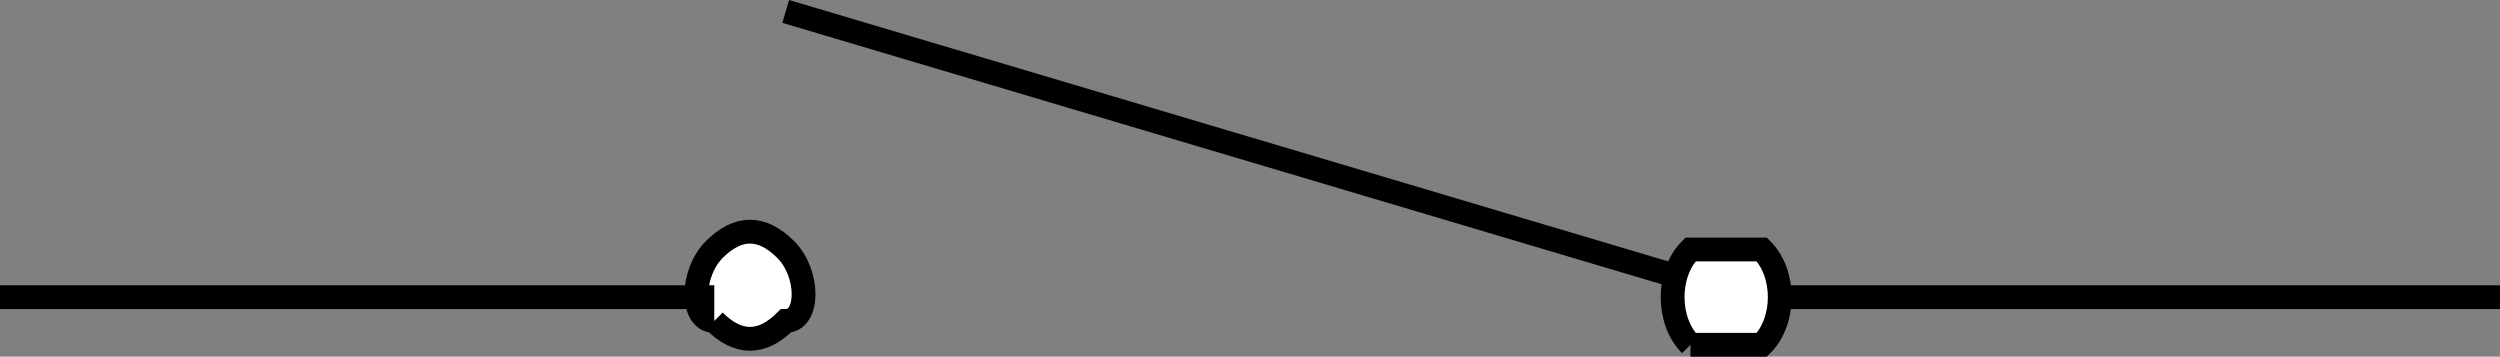
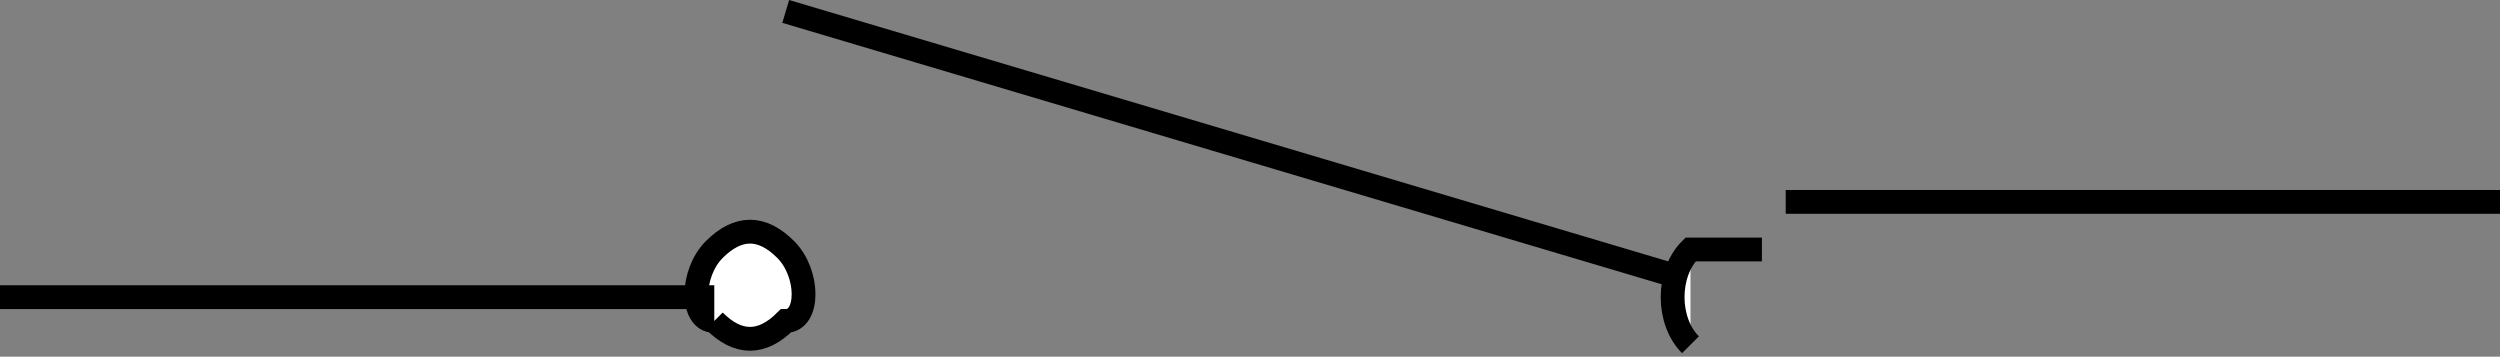
<svg xmlns="http://www.w3.org/2000/svg" width="105" height="14.979" version="1.2">
  <rect width="100%" height="100%" fill="#808080" stroke="none" />
-   <path vector-effect="non-scaling-stroke" d="M30 12.48H0m30 1c-1 0-1-2 0-3s2-1 3 0 1 3 0 3c-1 1-2 1-3 0m40-2-37-11m38 14c-1-1-1-3 0-4h3c1 1 1 3 0 4h-3m4-2h30" fill="#fff" stroke="#000" fill-rule="evenodd" stroke-miterlimit="2" font-family="'Sans Serif'" font-size="12.5" font-weight="400" />
+   <path vector-effect="non-scaling-stroke" d="M30 12.48H0m30 1c-1 0-1-2 0-3s2-1 3 0 1 3 0 3c-1 1-2 1-3 0m40-2-37-11m38 14c-1-1-1-3 0-4h3h-3m4-2h30" fill="#fff" stroke="#000" fill-rule="evenodd" stroke-miterlimit="2" font-family="'Sans Serif'" font-size="12.5" font-weight="400" />
</svg>